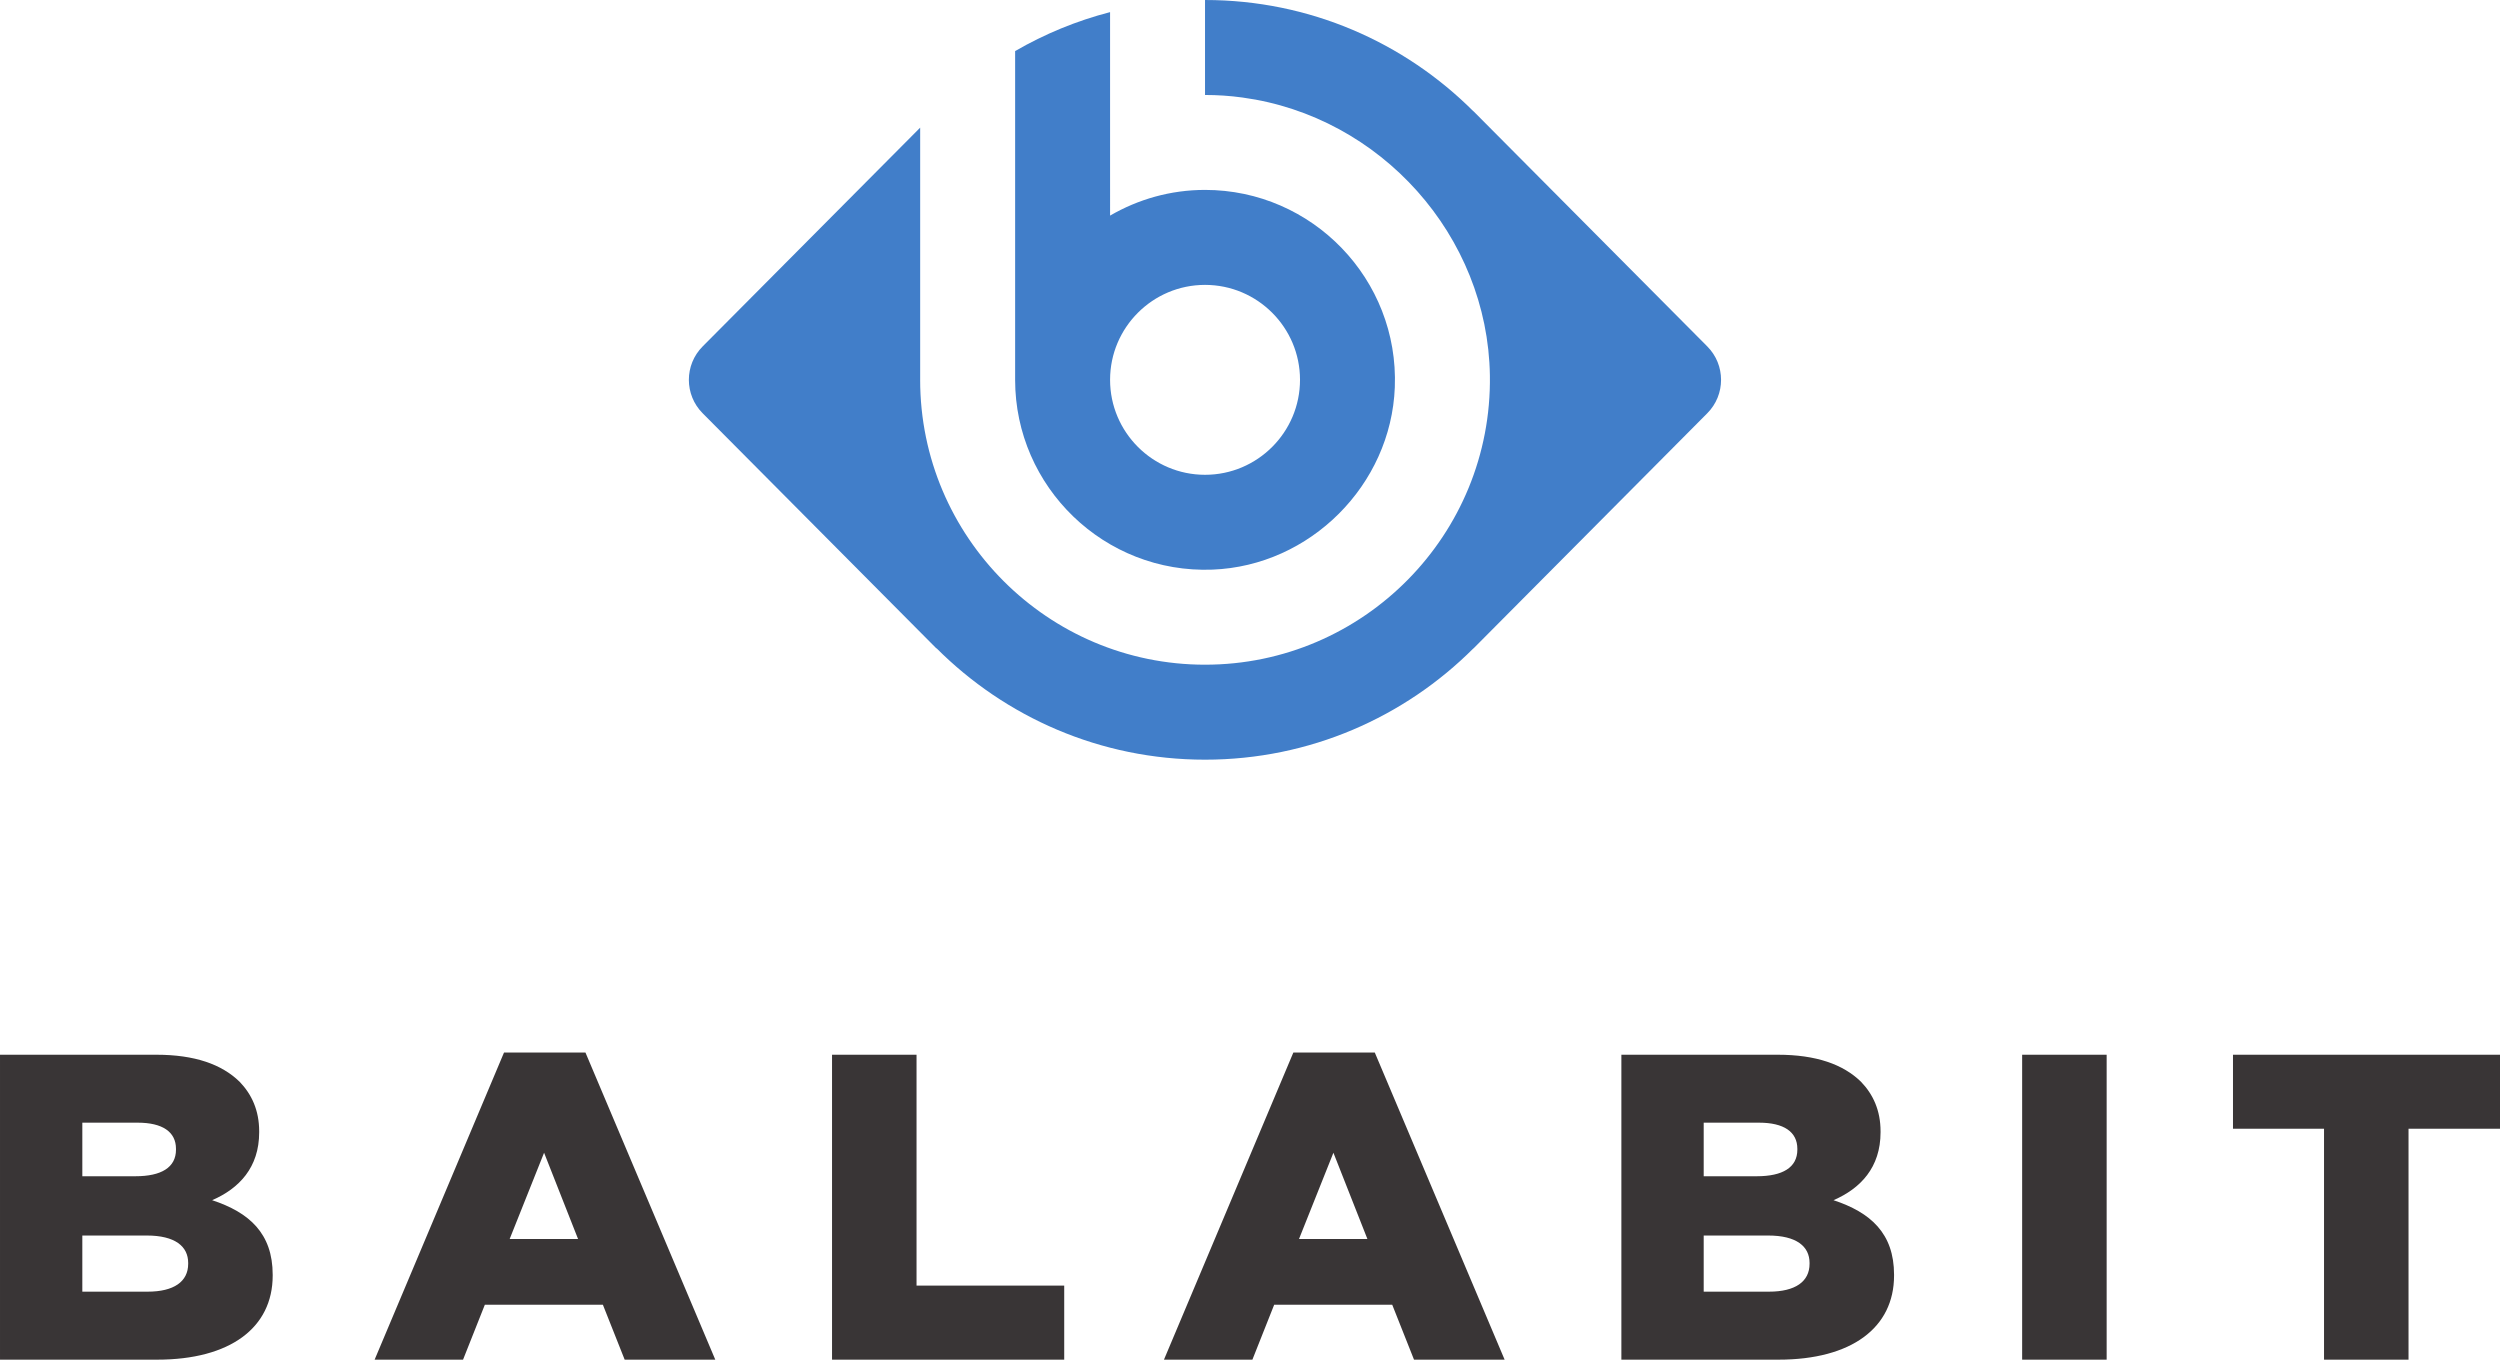
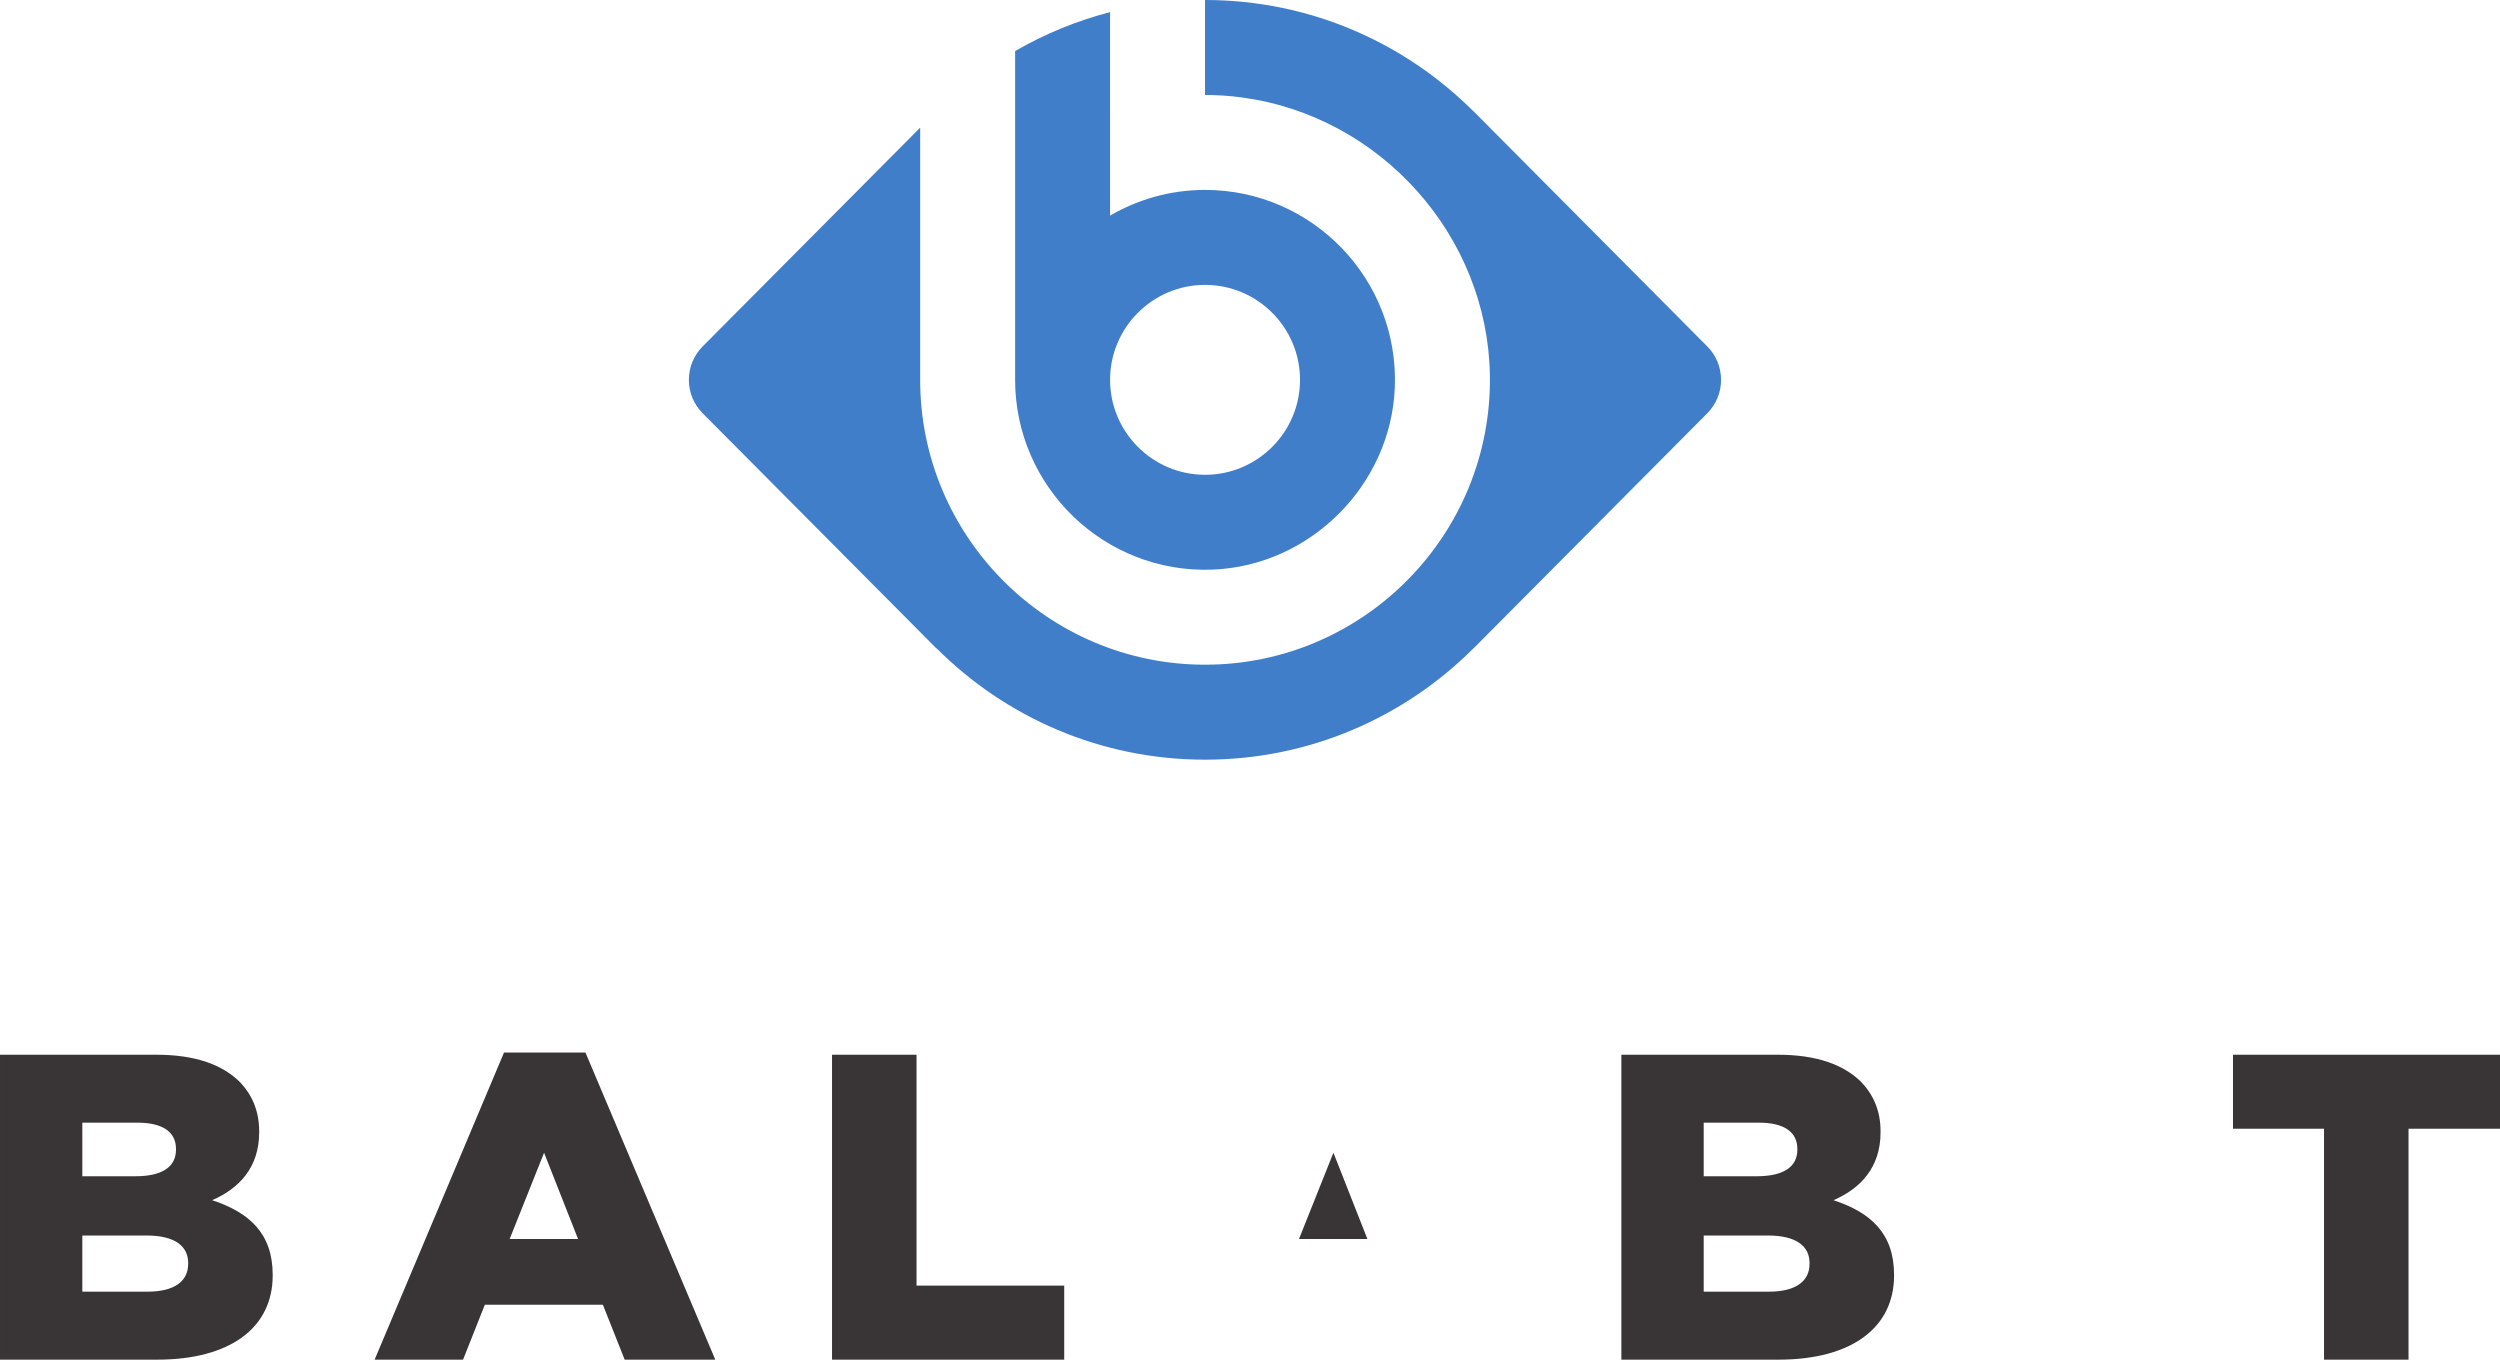
<svg xmlns="http://www.w3.org/2000/svg" version="1.1" id="svg5226" viewBox="0 0 678.467 368.989" height="104.137mm" width="191.478mm">
  <defs id="defs5228" />
  <g transform="translate(-40.766,-299.296)" id="layer1">
    <path id="path370" style="fill:#417ec9;fill-opacity:1;fill-rule:nonzero;stroke:none" d="m 504.099,393.309 -63.474,-63.851 0.015,0.051 c -18.664,-18.664 -44.427,-30.213 -72.841,-30.213 -0.002,0 -0.004,0 -0.006,0 l 0,25.776 c 3.332,0 6.716,0.211 10.146,0.688 37.545,5.1 66.595,37.549 67.164,75.436 0.647,43.164 -34.28,78.488 -77.304,78.488 -42.632,0 -77.315,-34.674 -77.315,-77.312 0,-0.023 0.004,-0.036 0.004,-0.062 l 0,-68.376 -59.032,59.375 c -4.989,5.012 -4.989,13.125 0,18.138 l 63.474,63.851 -0.038,-0.113 c 18.67,18.7 44.459,30.275 72.907,30.275 28.414,0 54.179,-11.55 72.841,-30.213 l -0.015,0.051 63.474,-63.851 c 4.987,-5.012 4.987,-13.125 0,-18.138" />
    <path id="path372" style="fill:#417ec9;fill-opacity:1;fill-rule:nonzero;stroke:none" d="m 342.028,402.372 0,-0.036 c 0.021,-14.188 11.571,-25.727 25.772,-25.727 14.211,0 25.772,11.562 25.772,25.763 0,14.213 -11.56,25.776 -25.772,25.776 -14.211,0 -25.772,-11.562 -25.774,-25.776 l 0.002,0 z m -0.002,-99.788 c -9.135,2.364 -17.789,5.949 -25.767,10.574 l 0,89.213 -0.002,0 c 0.002,29.1 24.232,52.638 53.572,51.513 26.506,-1.026 48.441,-22.95 49.471,-49.463 1.146,-29.349 -22.401,-53.587 -51.5,-53.587 -9.393,0 -18.18,2.562 -25.772,6.974 l 0,0 -0.002,-55.225" />
    <path id="path374" style="fill:#393536;fill-opacity:1;fill-rule:nonzero;stroke:none" d="m 80.604,634.599 -17.496,0 0,15.236 17.733,0 c 7.092,0 10.994,-2.711 10.994,-7.561 l 0,-0.238 c 0,-4.487 -3.548,-7.436 -11.232,-7.436 z m 7.921,-23.525 c 0,-4.614 -3.665,-7.101 -10.402,-7.101 l -15.014,0 0,14.539 14.423,0 c 6.975,0 10.994,-2.364 10.994,-7.214 l 0,-0.224 z m -47.759,-25.539 42.439,0 c 10.403,0 17.733,2.6 22.579,7.325 3.311,3.426 5.32,7.8 5.32,13.477 l 0,0.236 c 0,9.576 -5.437,15.25 -12.767,18.438 10.049,3.313 16.433,8.988 16.433,20.225 l 0,0.238 c 0,14.175 -11.585,22.812 -31.328,22.812 l -42.675,0 0,-82.751" />
    <path id="path376" style="fill:#393536;fill-opacity:1;fill-rule:nonzero;stroke:none" d="m 197.643,635.536 -9.22,-23.402 -9.339,23.402 18.559,0 z m -20.095,-50.589 22.105,0 35.228,83.338 -24.59,0 -5.909,-14.899 -32.036,0 -5.911,14.899 -23.998,0 35.111,-83.338" />
    <path id="path378" style="fill:#393536;fill-opacity:1;fill-rule:nonzero;stroke:none" d="m 266.57,585.534 22.933,0 0,62.65 40.077,0 0,20.101 -63.01,0 0,-82.751" />
-     <path id="path380" style="fill:#393536;fill-opacity:1;fill-rule:nonzero;stroke:none" d="m 411.86,635.536 -9.222,-23.402 -9.337,23.402 18.559,0 z m -20.097,-50.589 22.105,0 35.23,83.338 -24.59,0 -5.909,-14.899 -32.038,0 -5.909,14.899 -24,0 35.111,-83.338" />
+     <path id="path380" style="fill:#393536;fill-opacity:1;fill-rule:nonzero;stroke:none" d="m 411.86,635.536 -9.222,-23.402 -9.337,23.402 18.559,0 z " />
    <path id="path382" style="fill:#393536;fill-opacity:1;fill-rule:nonzero;stroke:none" d="m 520.623,634.599 -17.495,0 0,15.236 17.731,0 c 7.095,0 10.996,-2.711 10.996,-7.561 l 0,-0.238 c 0,-4.487 -3.547,-7.436 -11.232,-7.436 z m 7.921,-23.525 c 0,-4.614 -3.665,-7.101 -10.402,-7.101 l -15.014,0 0,14.539 14.422,0 c 6.976,0 10.994,-2.364 10.994,-7.214 l 0,-0.224 z m -47.757,-25.539 42.438,0 c 10.404,0 17.733,2.6 22.58,7.325 3.309,3.426 5.319,7.8 5.319,13.477 l 0,0.236 c 0,9.576 -5.438,15.25 -12.768,18.438 10.048,3.313 16.432,8.988 16.432,20.225 l 0,0.238 c 0,14.175 -11.584,22.812 -31.327,22.812 l -42.674,0 0,-82.751" />
-     <path id="path384" style="fill:#393536;fill-opacity:1;fill-rule:nonzero;stroke:none" d="m 589.55,668.285 22.934,0 0,-82.75 -22.934,0 0,82.75 z" />
    <path id="path386" style="fill:#393536;fill-opacity:1;fill-rule:nonzero;stroke:none" d="m 671.476,605.623 -24.707,0 0,-20.088 72.464,0 0,20.088 -24.824,0 0,62.663 -22.933,0 0,-62.663" />
  </g>
</svg>